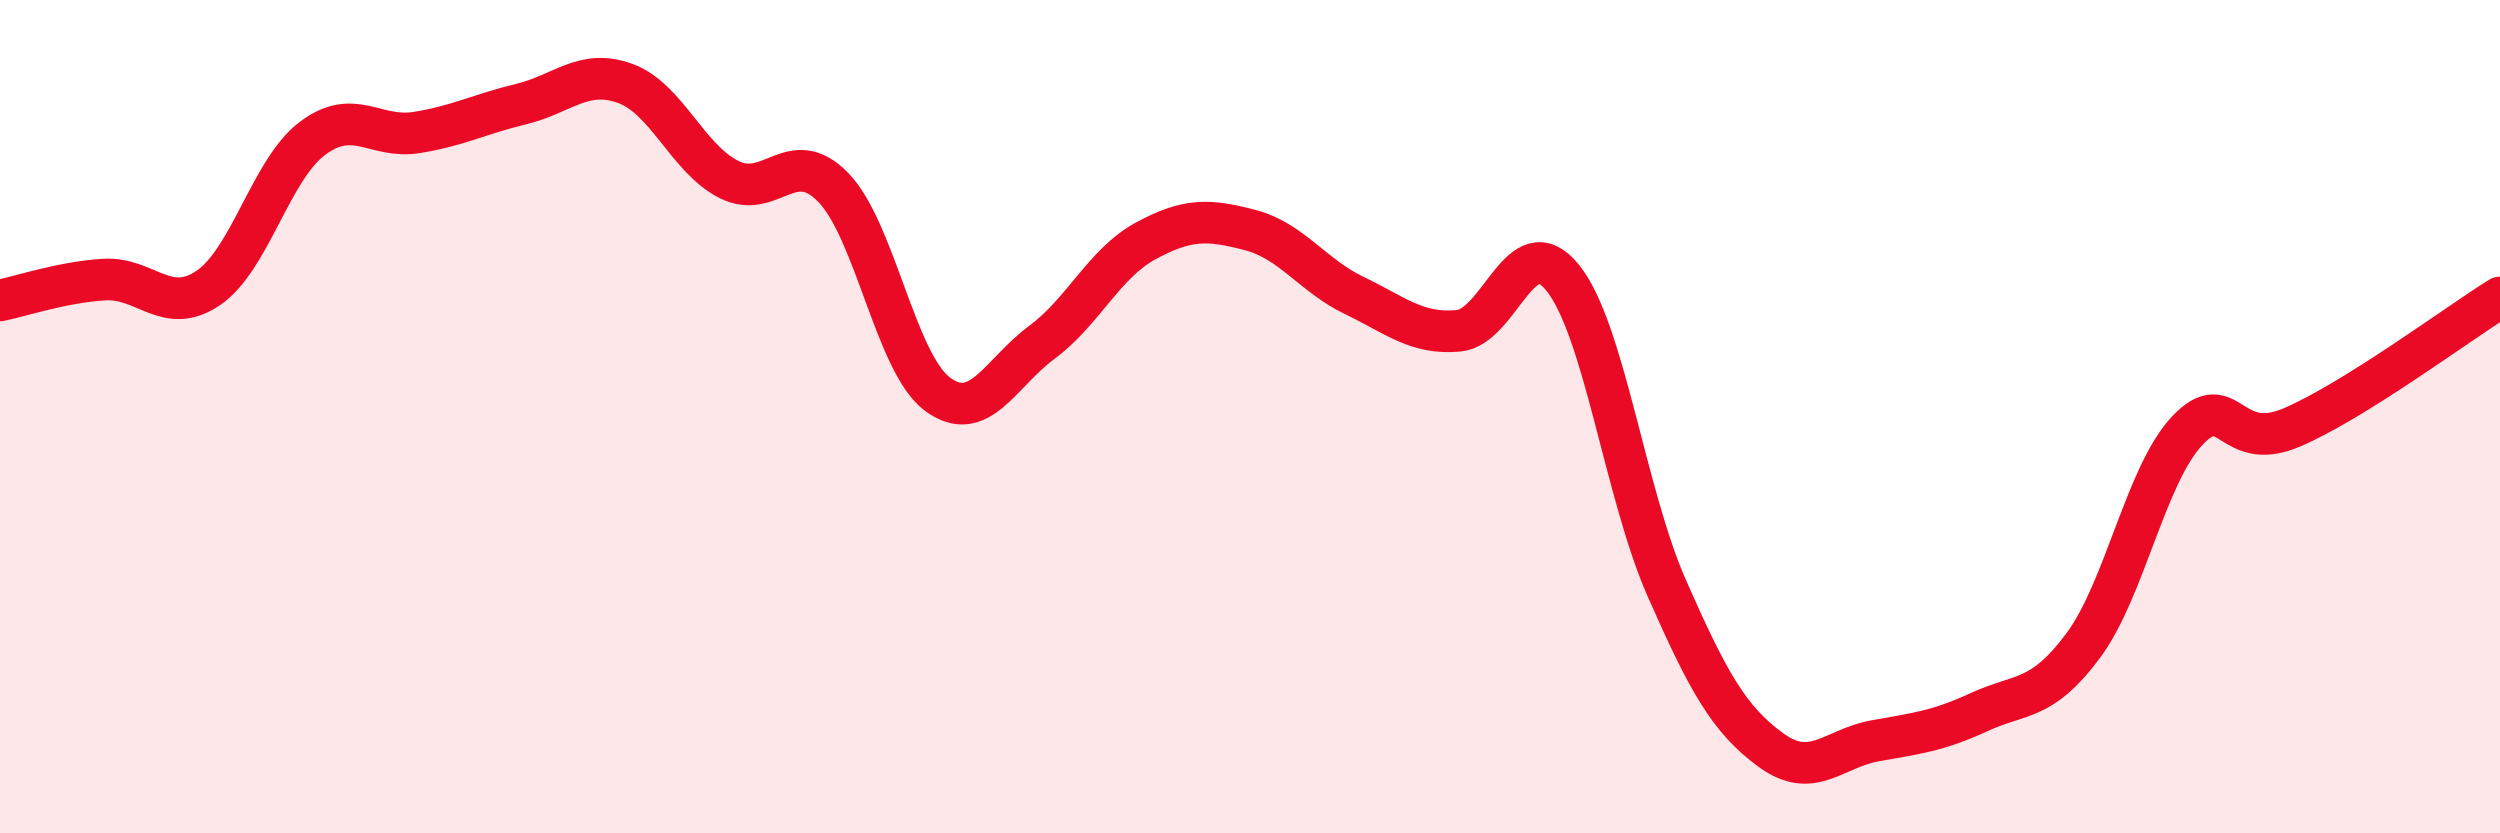
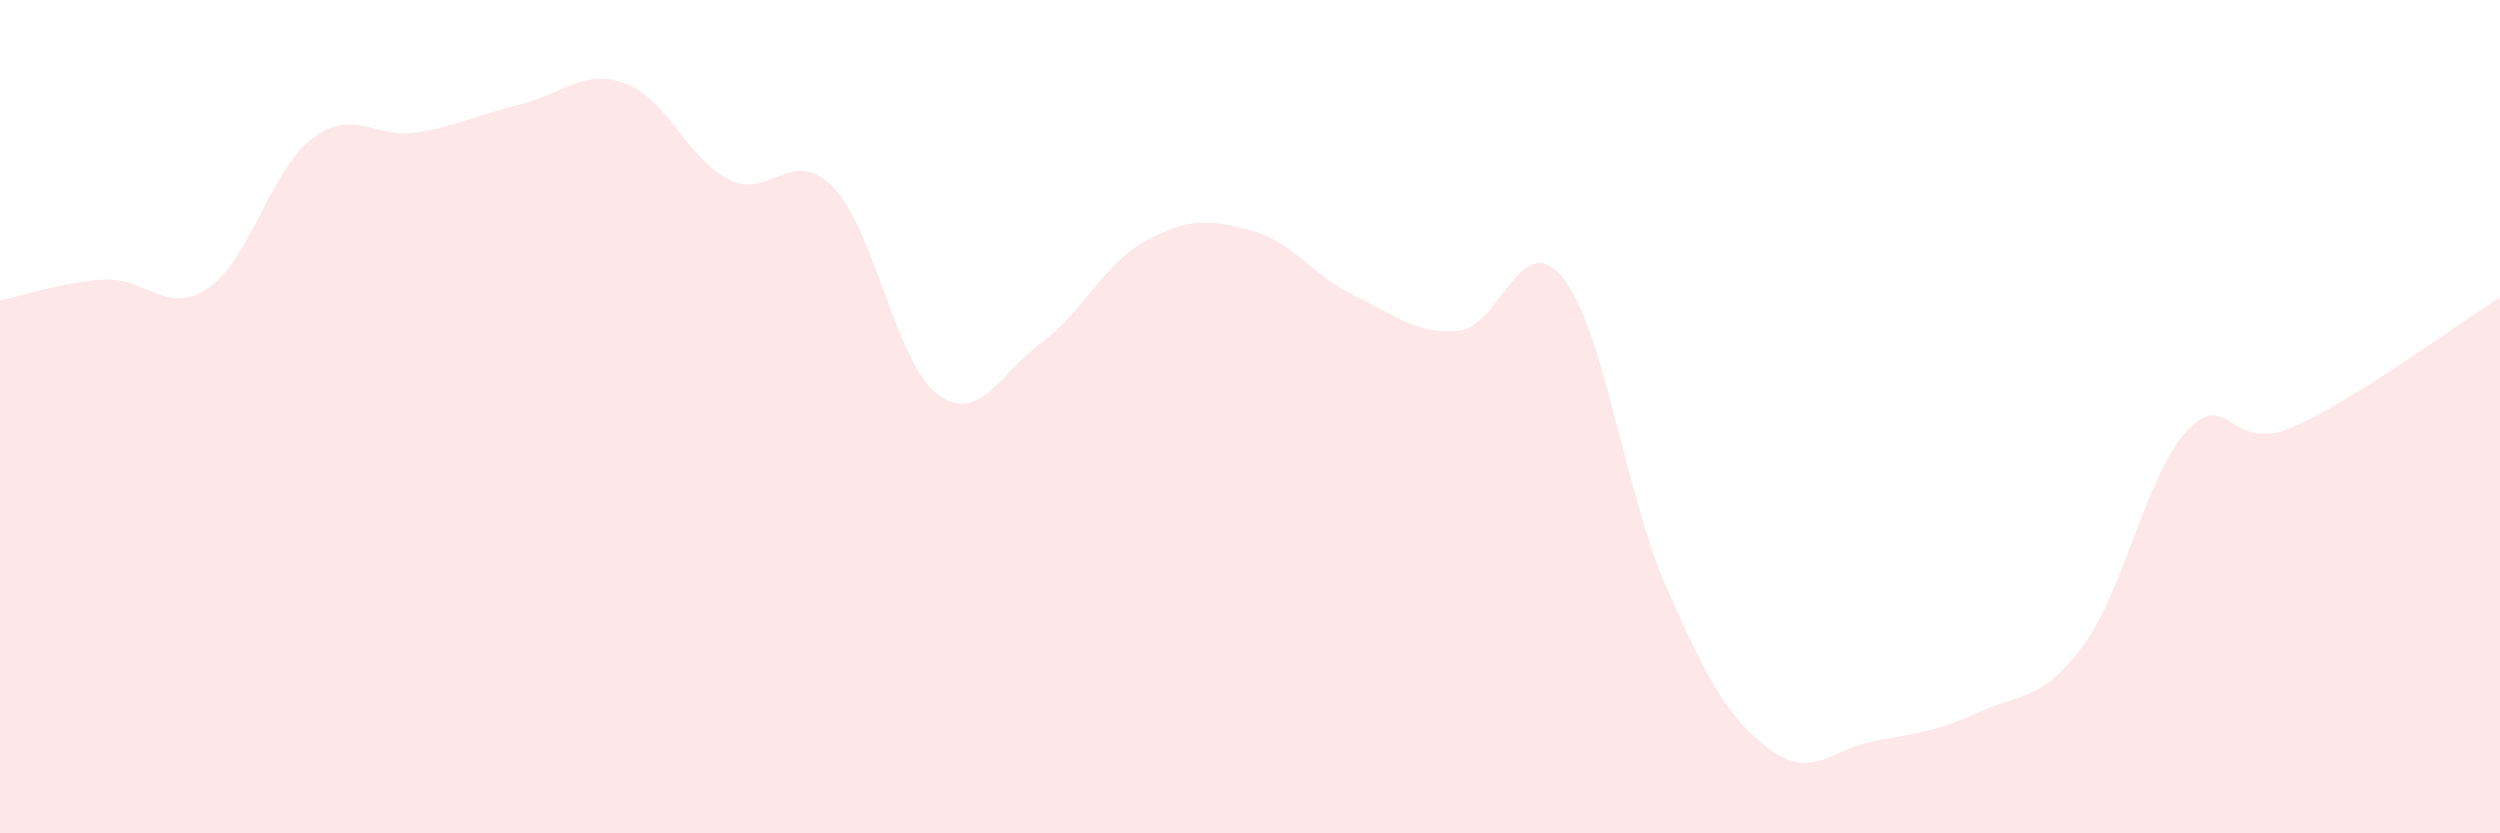
<svg xmlns="http://www.w3.org/2000/svg" width="60" height="20" viewBox="0 0 60 20">
  <path d="M 0,7.21 C 0.5,7.11 1.5,6.77 2.5,6.71 C 3.5,6.65 4,7.59 5,6.91 C 6,6.23 6.5,4.07 7.5,3.32 C 8.5,2.57 9,3.34 10,3.18 C 11,3.02 11.5,2.74 12.5,2.5 C 13.5,2.26 14,1.64 15,2 C 16,2.36 16.5,3.81 17.5,4.31 C 18.5,4.81 19,3.47 20,4.5 C 21,5.53 21.5,8.72 22.5,9.46 C 23.5,10.2 24,8.96 25,8.22 C 26,7.48 26.5,6.32 27.5,5.78 C 28.5,5.24 29,5.26 30,5.52 C 31,5.78 31.5,6.61 32.5,7.09 C 33.5,7.57 34,8.03 35,7.94 C 36,7.85 36.5,5.43 37.5,6.66 C 38.5,7.89 39,11.84 40,14.11 C 41,16.38 41.5,17.27 42.5,18 C 43.5,18.73 44,17.96 45,17.78 C 46,17.6 46.5,17.55 47.5,17.09 C 48.5,16.63 49,16.84 50,15.49 C 51,14.14 51.5,11.38 52.5,10.33 C 53.5,9.28 53.5,10.9 55,10.26 C 56.5,9.62 59,7.76 60,7.14L60 20L0 20Z" fill="#EB0A25" opacity="0.1" stroke-linecap="round" stroke-linejoin="round" />
-   <path d="M 0,7.21 C 0.5,7.11 1.5,6.77 2.5,6.71 C 3.5,6.65 4,7.59 5,6.91 C 6,6.23 6.5,4.07 7.5,3.32 C 8.5,2.57 9,3.34 10,3.18 C 11,3.02 11.5,2.74 12.5,2.5 C 13.5,2.26 14,1.64 15,2 C 16,2.36 16.5,3.81 17.5,4.31 C 18.5,4.81 19,3.47 20,4.5 C 21,5.53 21.5,8.72 22.5,9.46 C 23.5,10.2 24,8.96 25,8.22 C 26,7.48 26.5,6.32 27.5,5.78 C 28.5,5.24 29,5.26 30,5.52 C 31,5.78 31.5,6.61 32.5,7.09 C 33.5,7.57 34,8.03 35,7.94 C 36,7.85 36.5,5.43 37.5,6.66 C 38.5,7.89 39,11.84 40,14.11 C 41,16.38 41.5,17.27 42.5,18 C 43.5,18.73 44,17.96 45,17.78 C 46,17.6 46.5,17.55 47.5,17.09 C 48.5,16.63 49,16.84 50,15.49 C 51,14.14 51.5,11.38 52.5,10.33 C 53.5,9.28 53.5,10.9 55,10.26 C 56.5,9.62 59,7.76 60,7.14" stroke="#EB0A25" stroke-width="1" fill="none" stroke-linecap="round" stroke-linejoin="round" />
</svg>